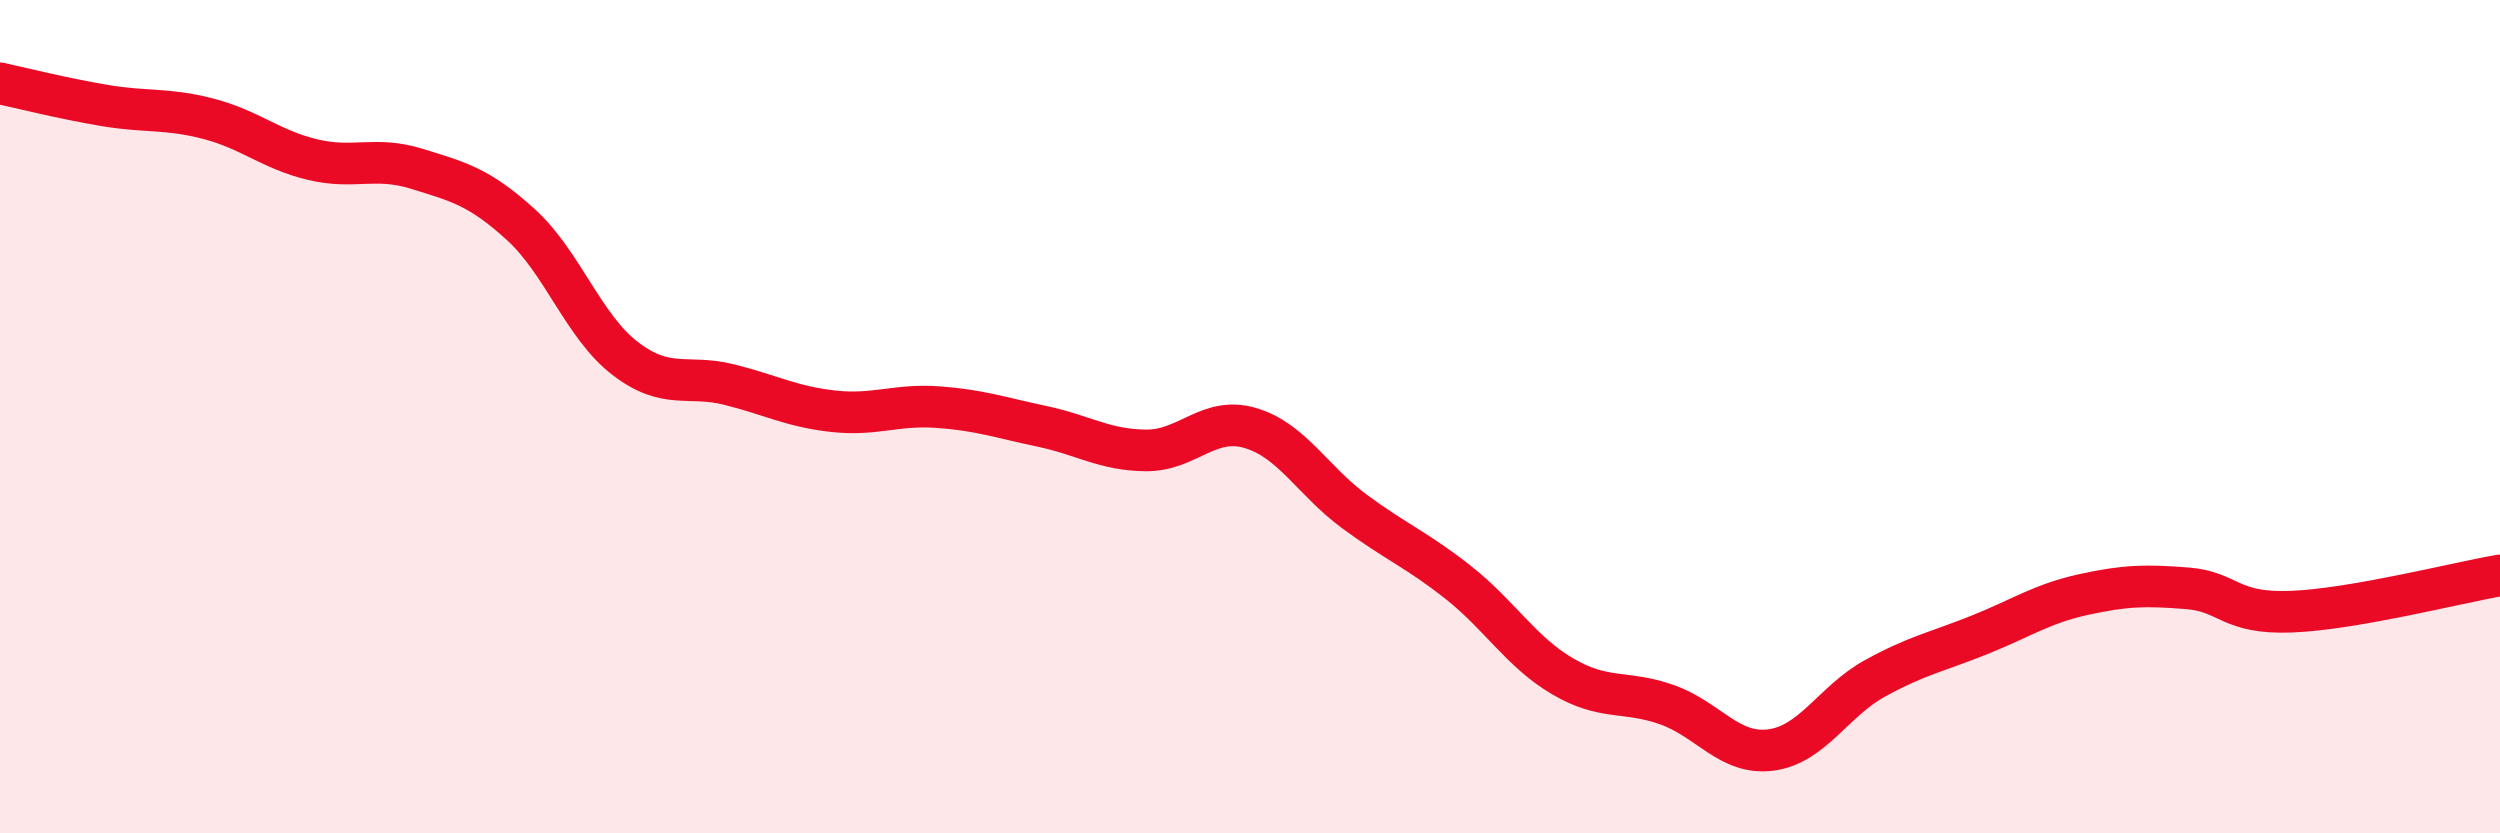
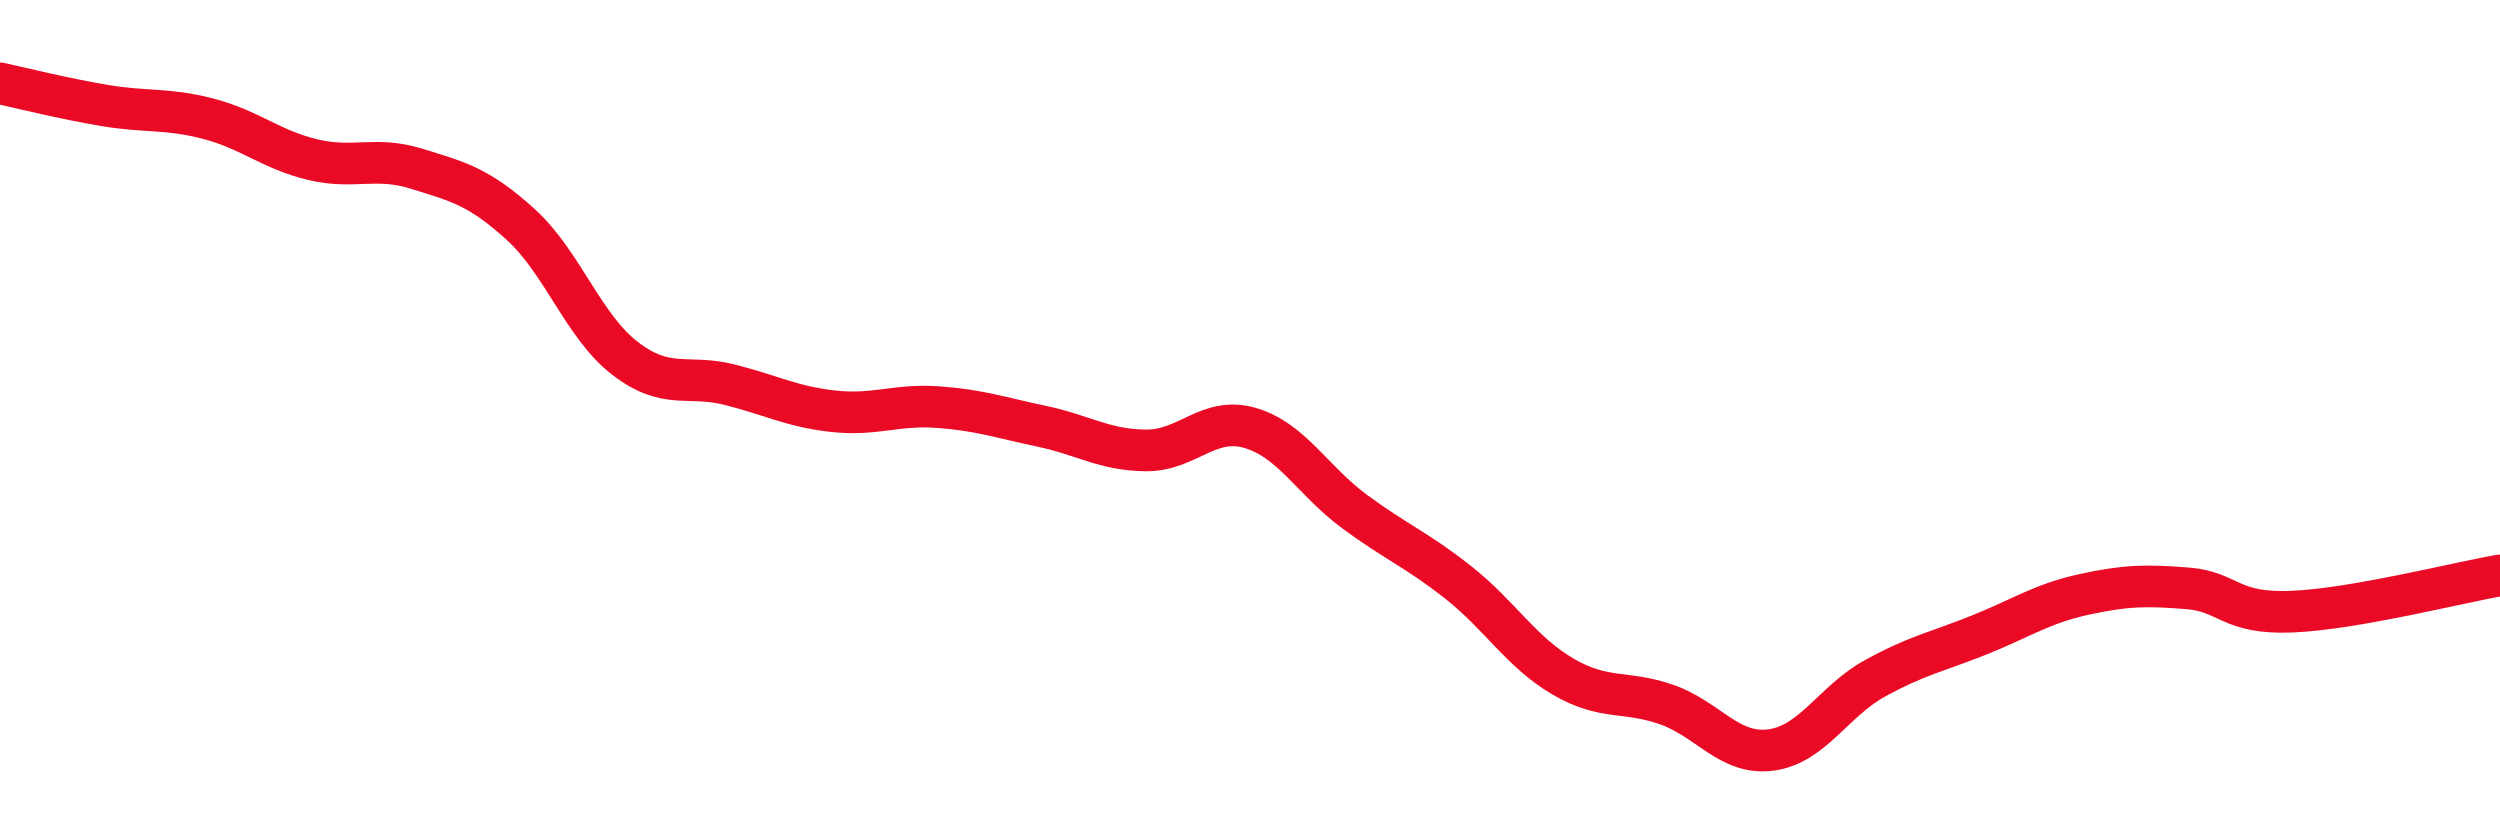
<svg xmlns="http://www.w3.org/2000/svg" width="60" height="20" viewBox="0 0 60 20">
-   <path d="M 0,2 C 0.5,2.11 1.5,2.36 2.5,2.53 C 3.5,2.7 4,2.59 5,2.85 C 6,3.11 6.5,3.59 7.5,3.83 C 8.5,4.07 9,3.74 10,4.05 C 11,4.36 11.5,4.48 12.5,5.39 C 13.5,6.3 14,7.83 15,8.6 C 16,9.37 16.5,8.98 17.5,9.23 C 18.5,9.48 19,9.76 20,9.87 C 21,9.98 21.5,9.7 22.5,9.77 C 23.5,9.84 24,10.02 25,10.23 C 26,10.44 26.5,10.8 27.5,10.81 C 28.5,10.82 29,9.98 30,10.27 C 31,10.56 31.5,11.53 32.5,12.27 C 33.5,13.01 34,13.19 35,13.98 C 36,14.77 36.5,15.64 37.5,16.23 C 38.5,16.82 39,16.56 40,16.91 C 41,17.26 41.5,18.13 42.5,18 C 43.5,17.87 44,16.83 45,16.28 C 46,15.73 46.5,15.64 47.5,15.24 C 48.5,14.84 49,14.49 50,14.27 C 51,14.05 51.5,14.04 52.5,14.12 C 53.5,14.2 53.5,14.74 55,14.68 C 56.5,14.62 59,13.98 60,13.81L60 20L0 20Z" fill="#EB0A25" opacity="0.1" stroke-linecap="round" stroke-linejoin="round" />
  <path d="M 0,2 C 0.5,2.11 1.5,2.36 2.5,2.53 C 3.5,2.7 4,2.59 5,2.85 C 6,3.11 6.5,3.59 7.5,3.83 C 8.5,4.07 9,3.74 10,4.05 C 11,4.36 11.5,4.48 12.5,5.39 C 13.5,6.3 14,7.83 15,8.6 C 16,9.37 16.5,8.98 17.5,9.23 C 18.5,9.48 19,9.76 20,9.87 C 21,9.98 21.5,9.7 22.5,9.77 C 23.5,9.84 24,10.02 25,10.23 C 26,10.44 26.5,10.8 27.5,10.81 C 28.5,10.82 29,9.98 30,10.27 C 31,10.56 31.5,11.53 32.5,12.27 C 33.5,13.01 34,13.19 35,13.98 C 36,14.77 36.5,15.64 37.5,16.23 C 38.5,16.82 39,16.56 40,16.91 C 41,17.26 41.5,18.13 42.5,18 C 43.5,17.87 44,16.83 45,16.28 C 46,15.73 46.5,15.64 47.5,15.24 C 48.5,14.84 49,14.49 50,14.27 C 51,14.05 51.5,14.04 52.5,14.12 C 53.5,14.2 53.5,14.74 55,14.68 C 56.5,14.62 59,13.98 60,13.81" stroke="#EB0A25" stroke-width="1" fill="none" stroke-linecap="round" stroke-linejoin="round" />
</svg>